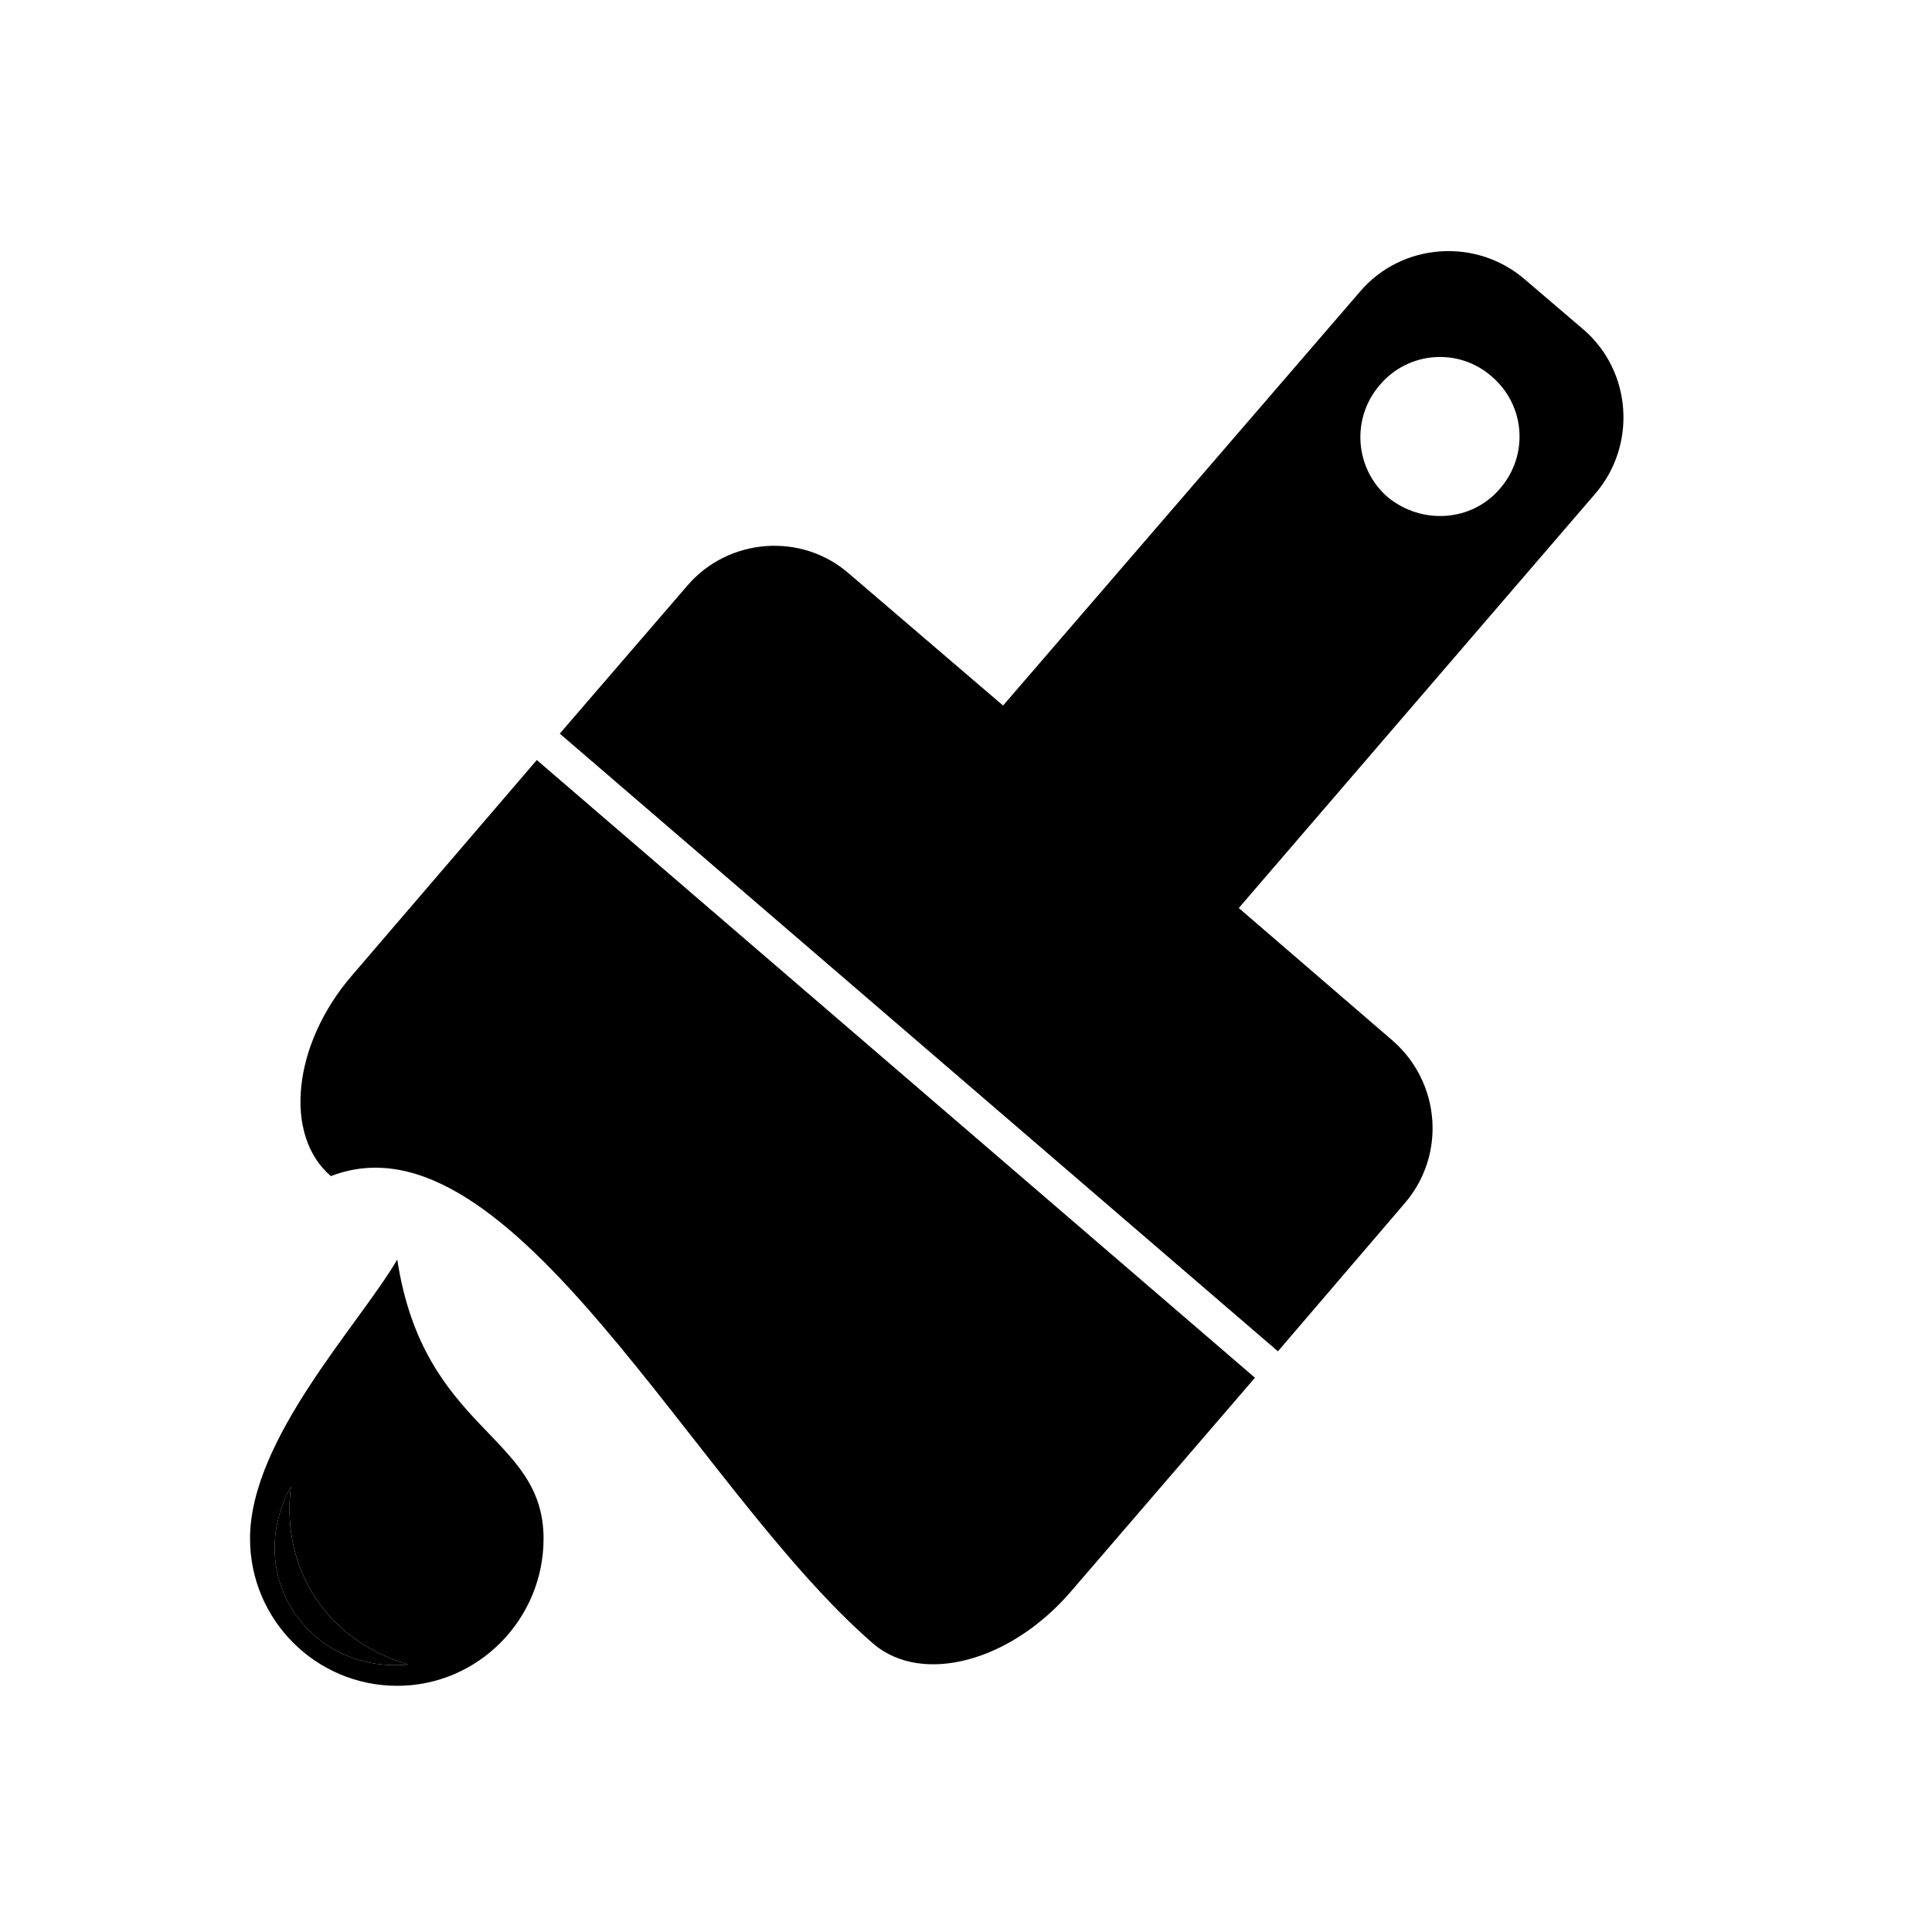
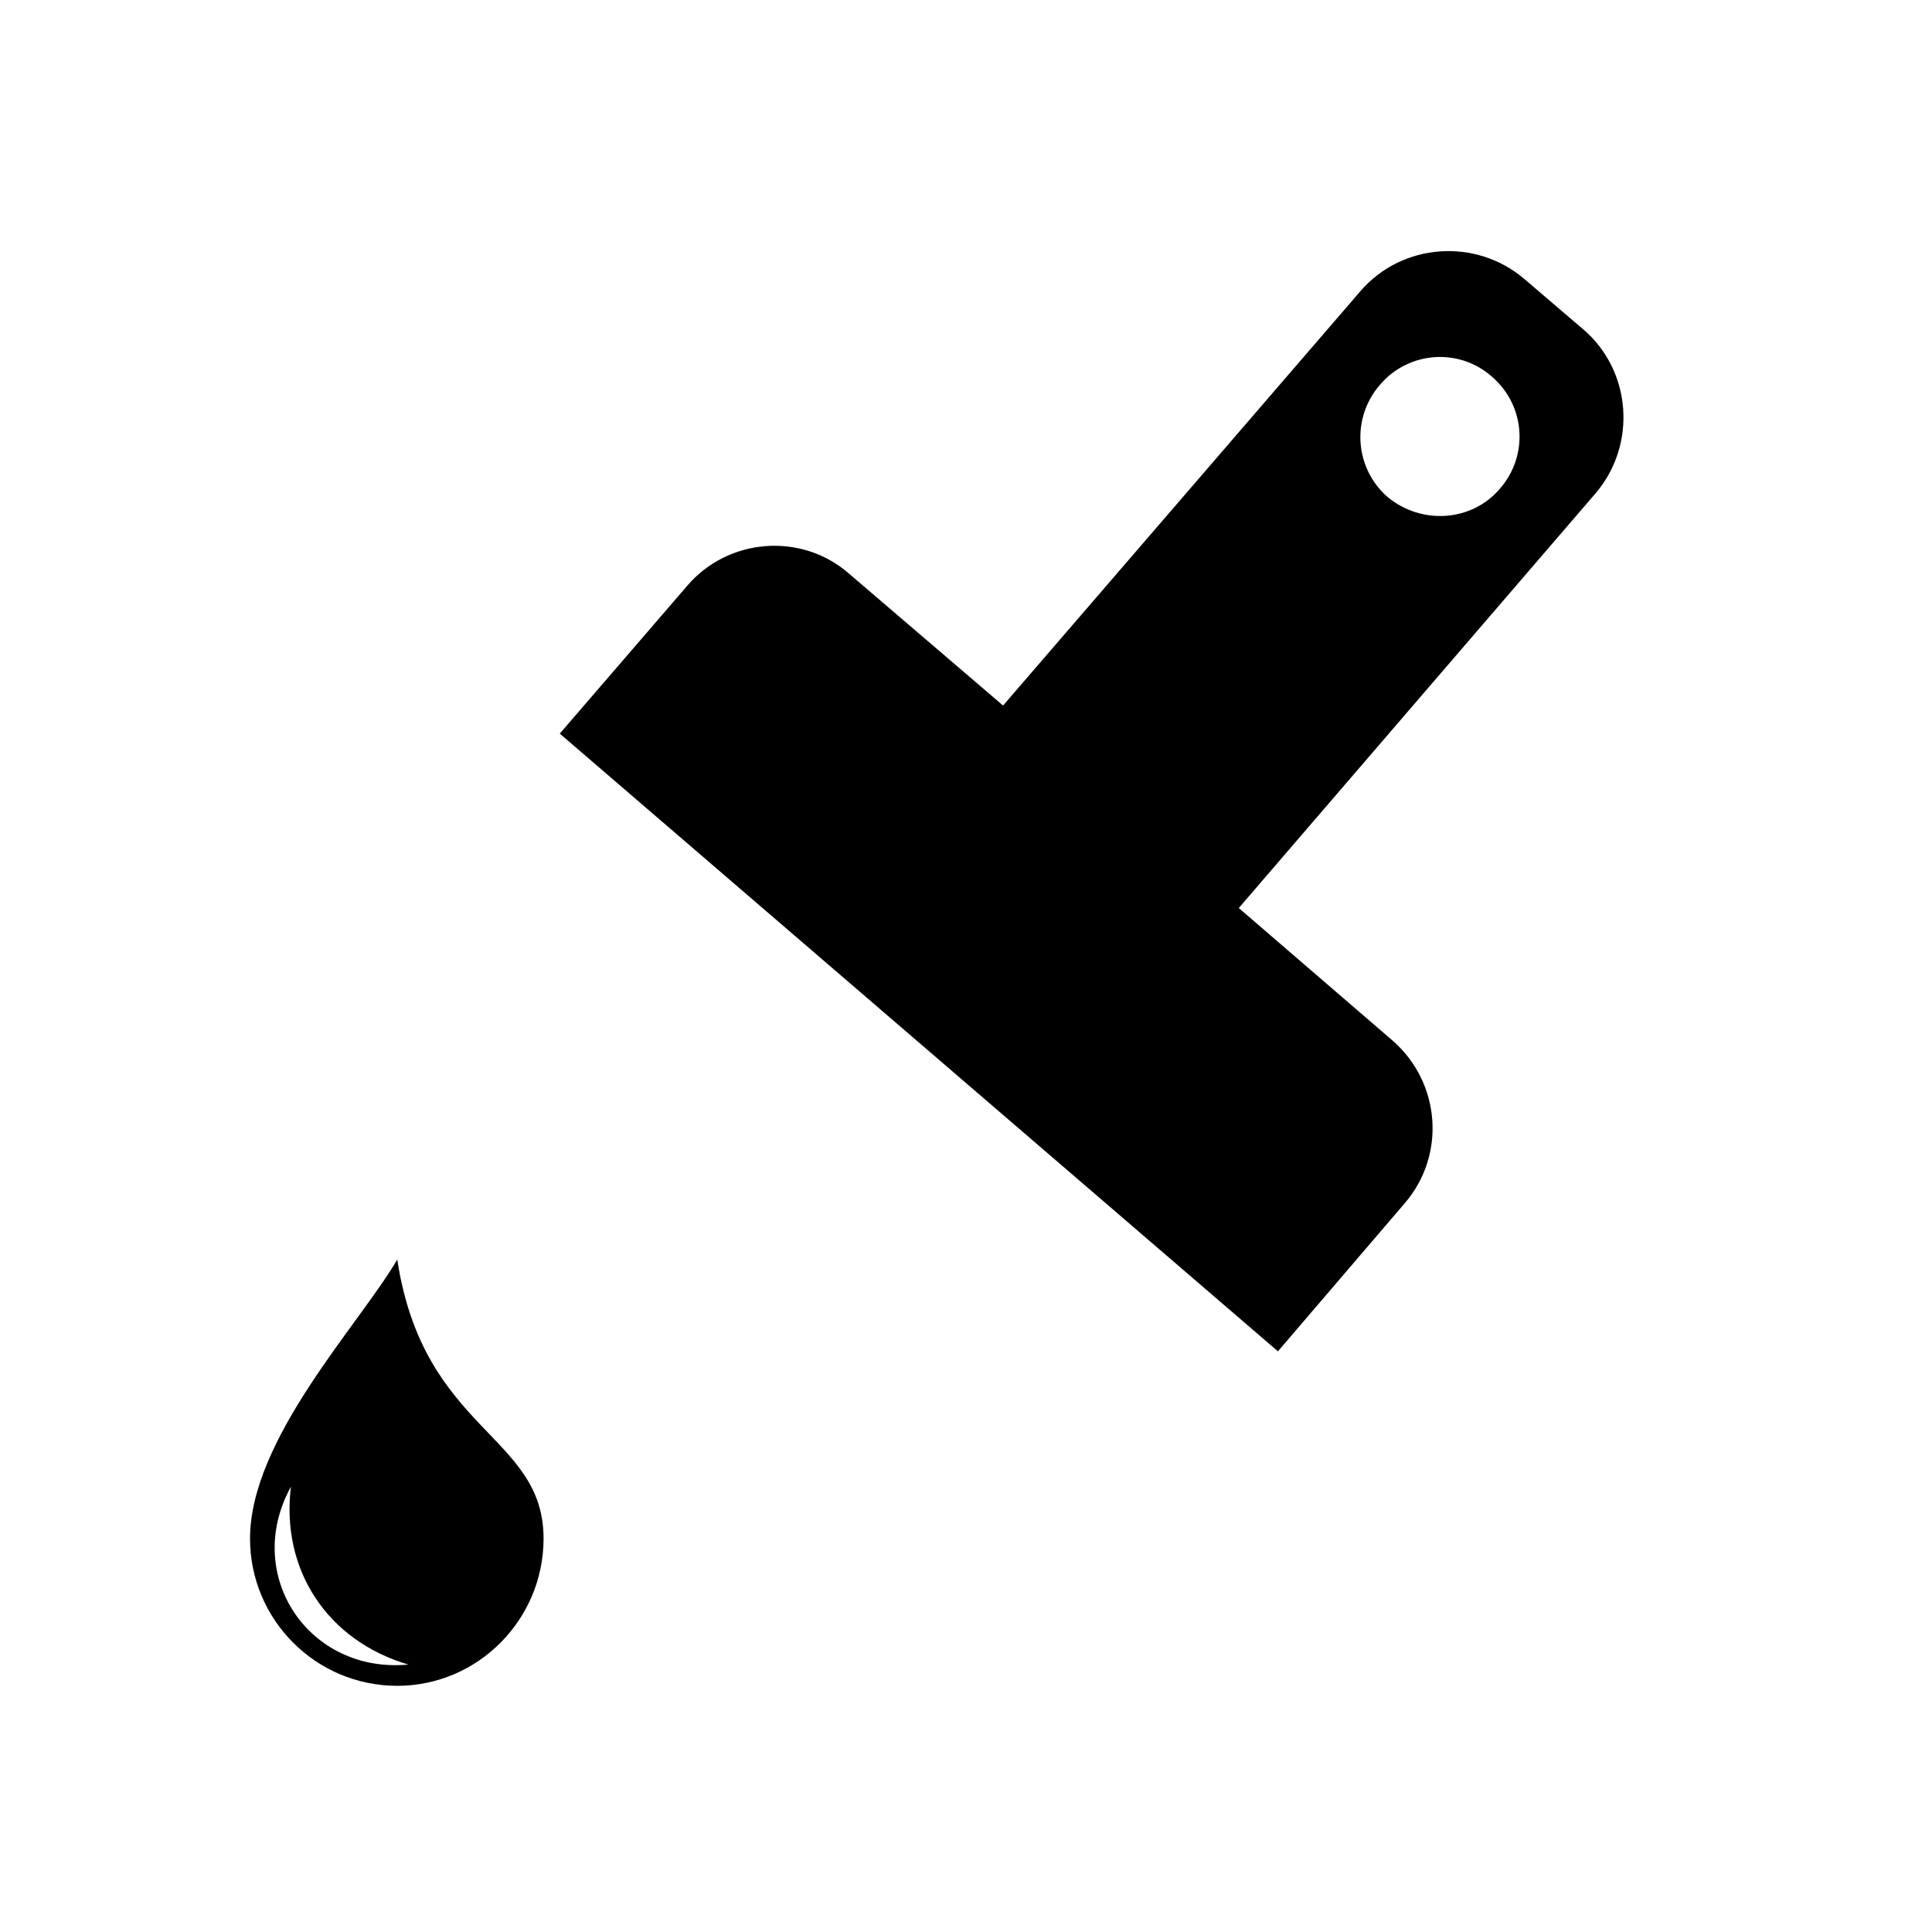
<svg xmlns="http://www.w3.org/2000/svg" fill="#000000" width="800px" height="800px" version="1.1" viewBox="144 144 512 512">
  <g>
-     <path d="m237.32 402.46c-15.789 18.262-18.273 42.387-5.637 53.227 47.809-18.5 96.062 82.75 143.87 124.02 12.855 10.82 36.078 4.727 52.09-13.758l48.934-56.832-190.32-163.7z" />
    <path d="m563.61 231.31-15.559-13.305c-12.855-11.047-32.469-9.691-43.527 3.16l-94.699 109.81-40.812-34.945c-12.625-11.051-32.023-9.477-42.844 3.152l-33.824 39.234 190.32 163.7 33.59-39.227c11.059-12.848 9.473-32.02-3.148-43.074l-40.816-35.18 94.484-109.82c11.039-12.844 9.695-32.465-3.16-43.512zm-22.098 42.172c-7.445 8.789-20.742 9.691-29.77 2.25-8.789-7.66-9.688-20.965-2.031-29.766 7.449-8.793 20.754-9.922 29.543-2.25 9.023 7.66 9.918 20.965 2.258 29.766z" />
-     <path d="m221.09 537.98c-12.867 23.453 4.734 49.617 31.109 47.145-21.43-6.328-33.82-25.047-31.109-47.145z" />
    <path d="m249.28 477.79c-10.16 17.363-39.02 47.57-39.02 73.961 0 21.41 17.363 39.008 39.02 39.008 21.406 0 38.77-17.594 38.77-39.008 0-27.742-31.793-28.195-38.77-73.961zm-28.184 60.191c-2.711 22.102 9.684 40.816 31.109 47.145-26.379 2.473-43.977-23.691-31.109-47.145z" />
  </g>
</svg>